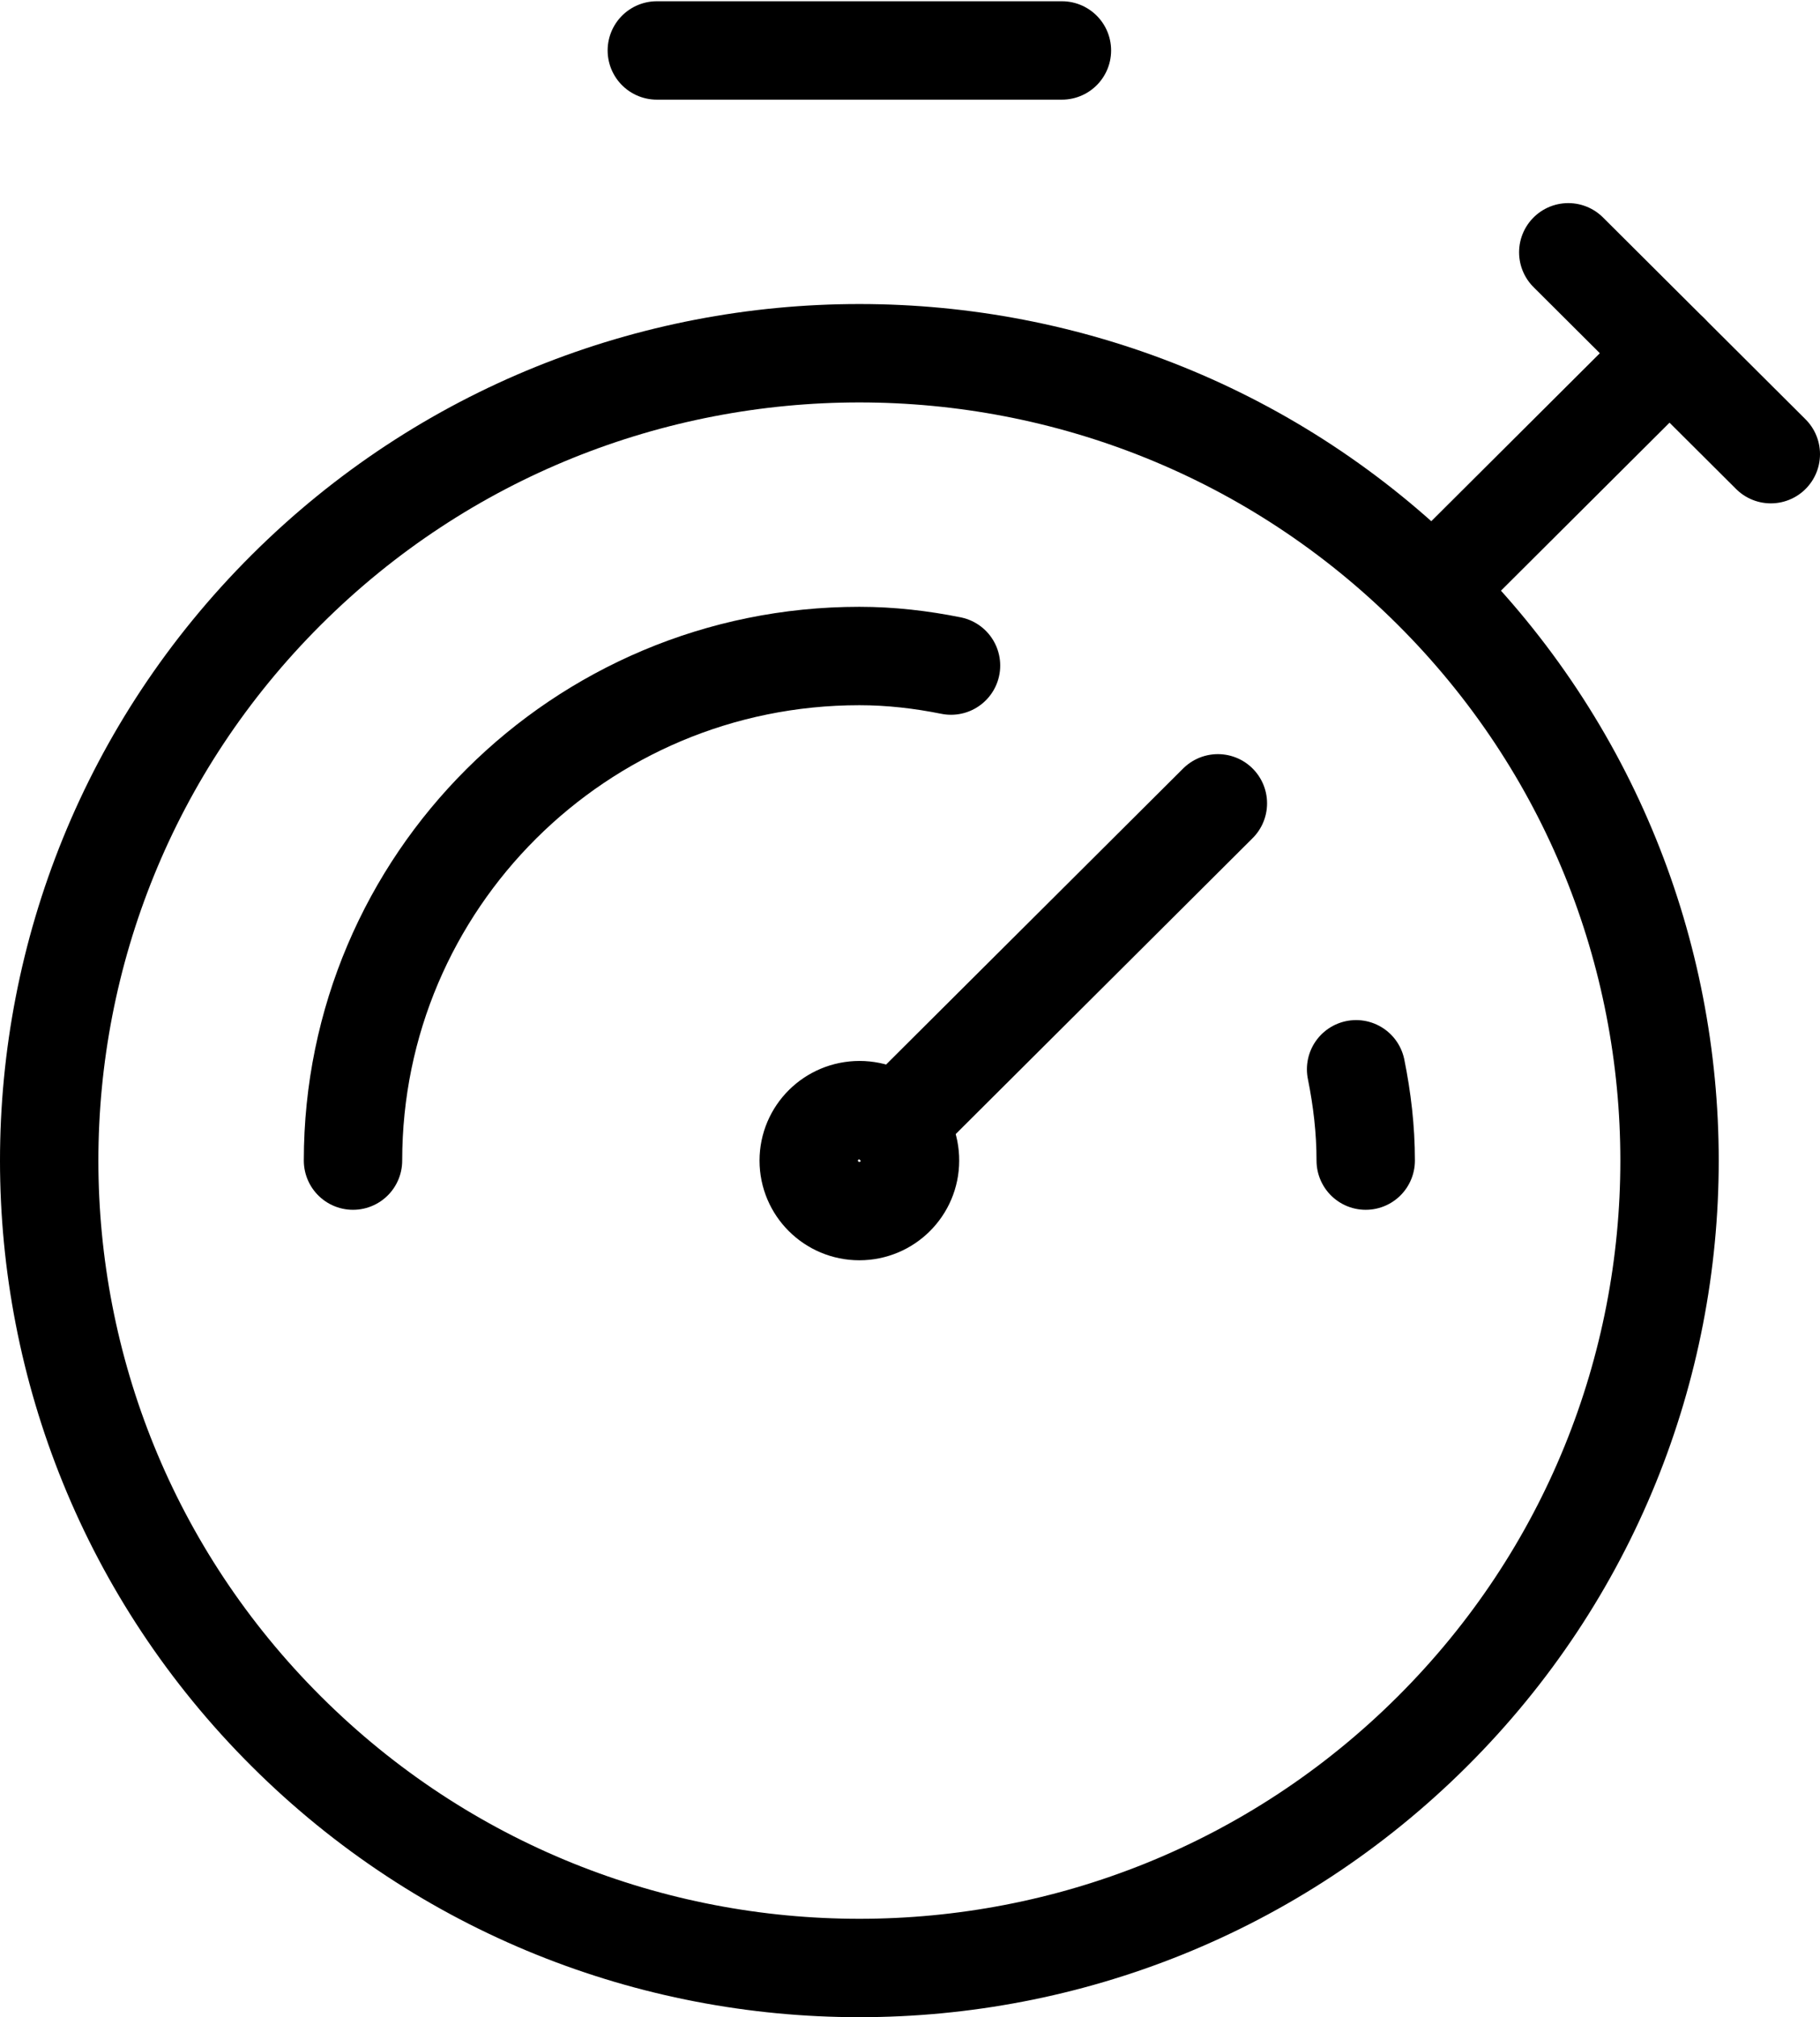
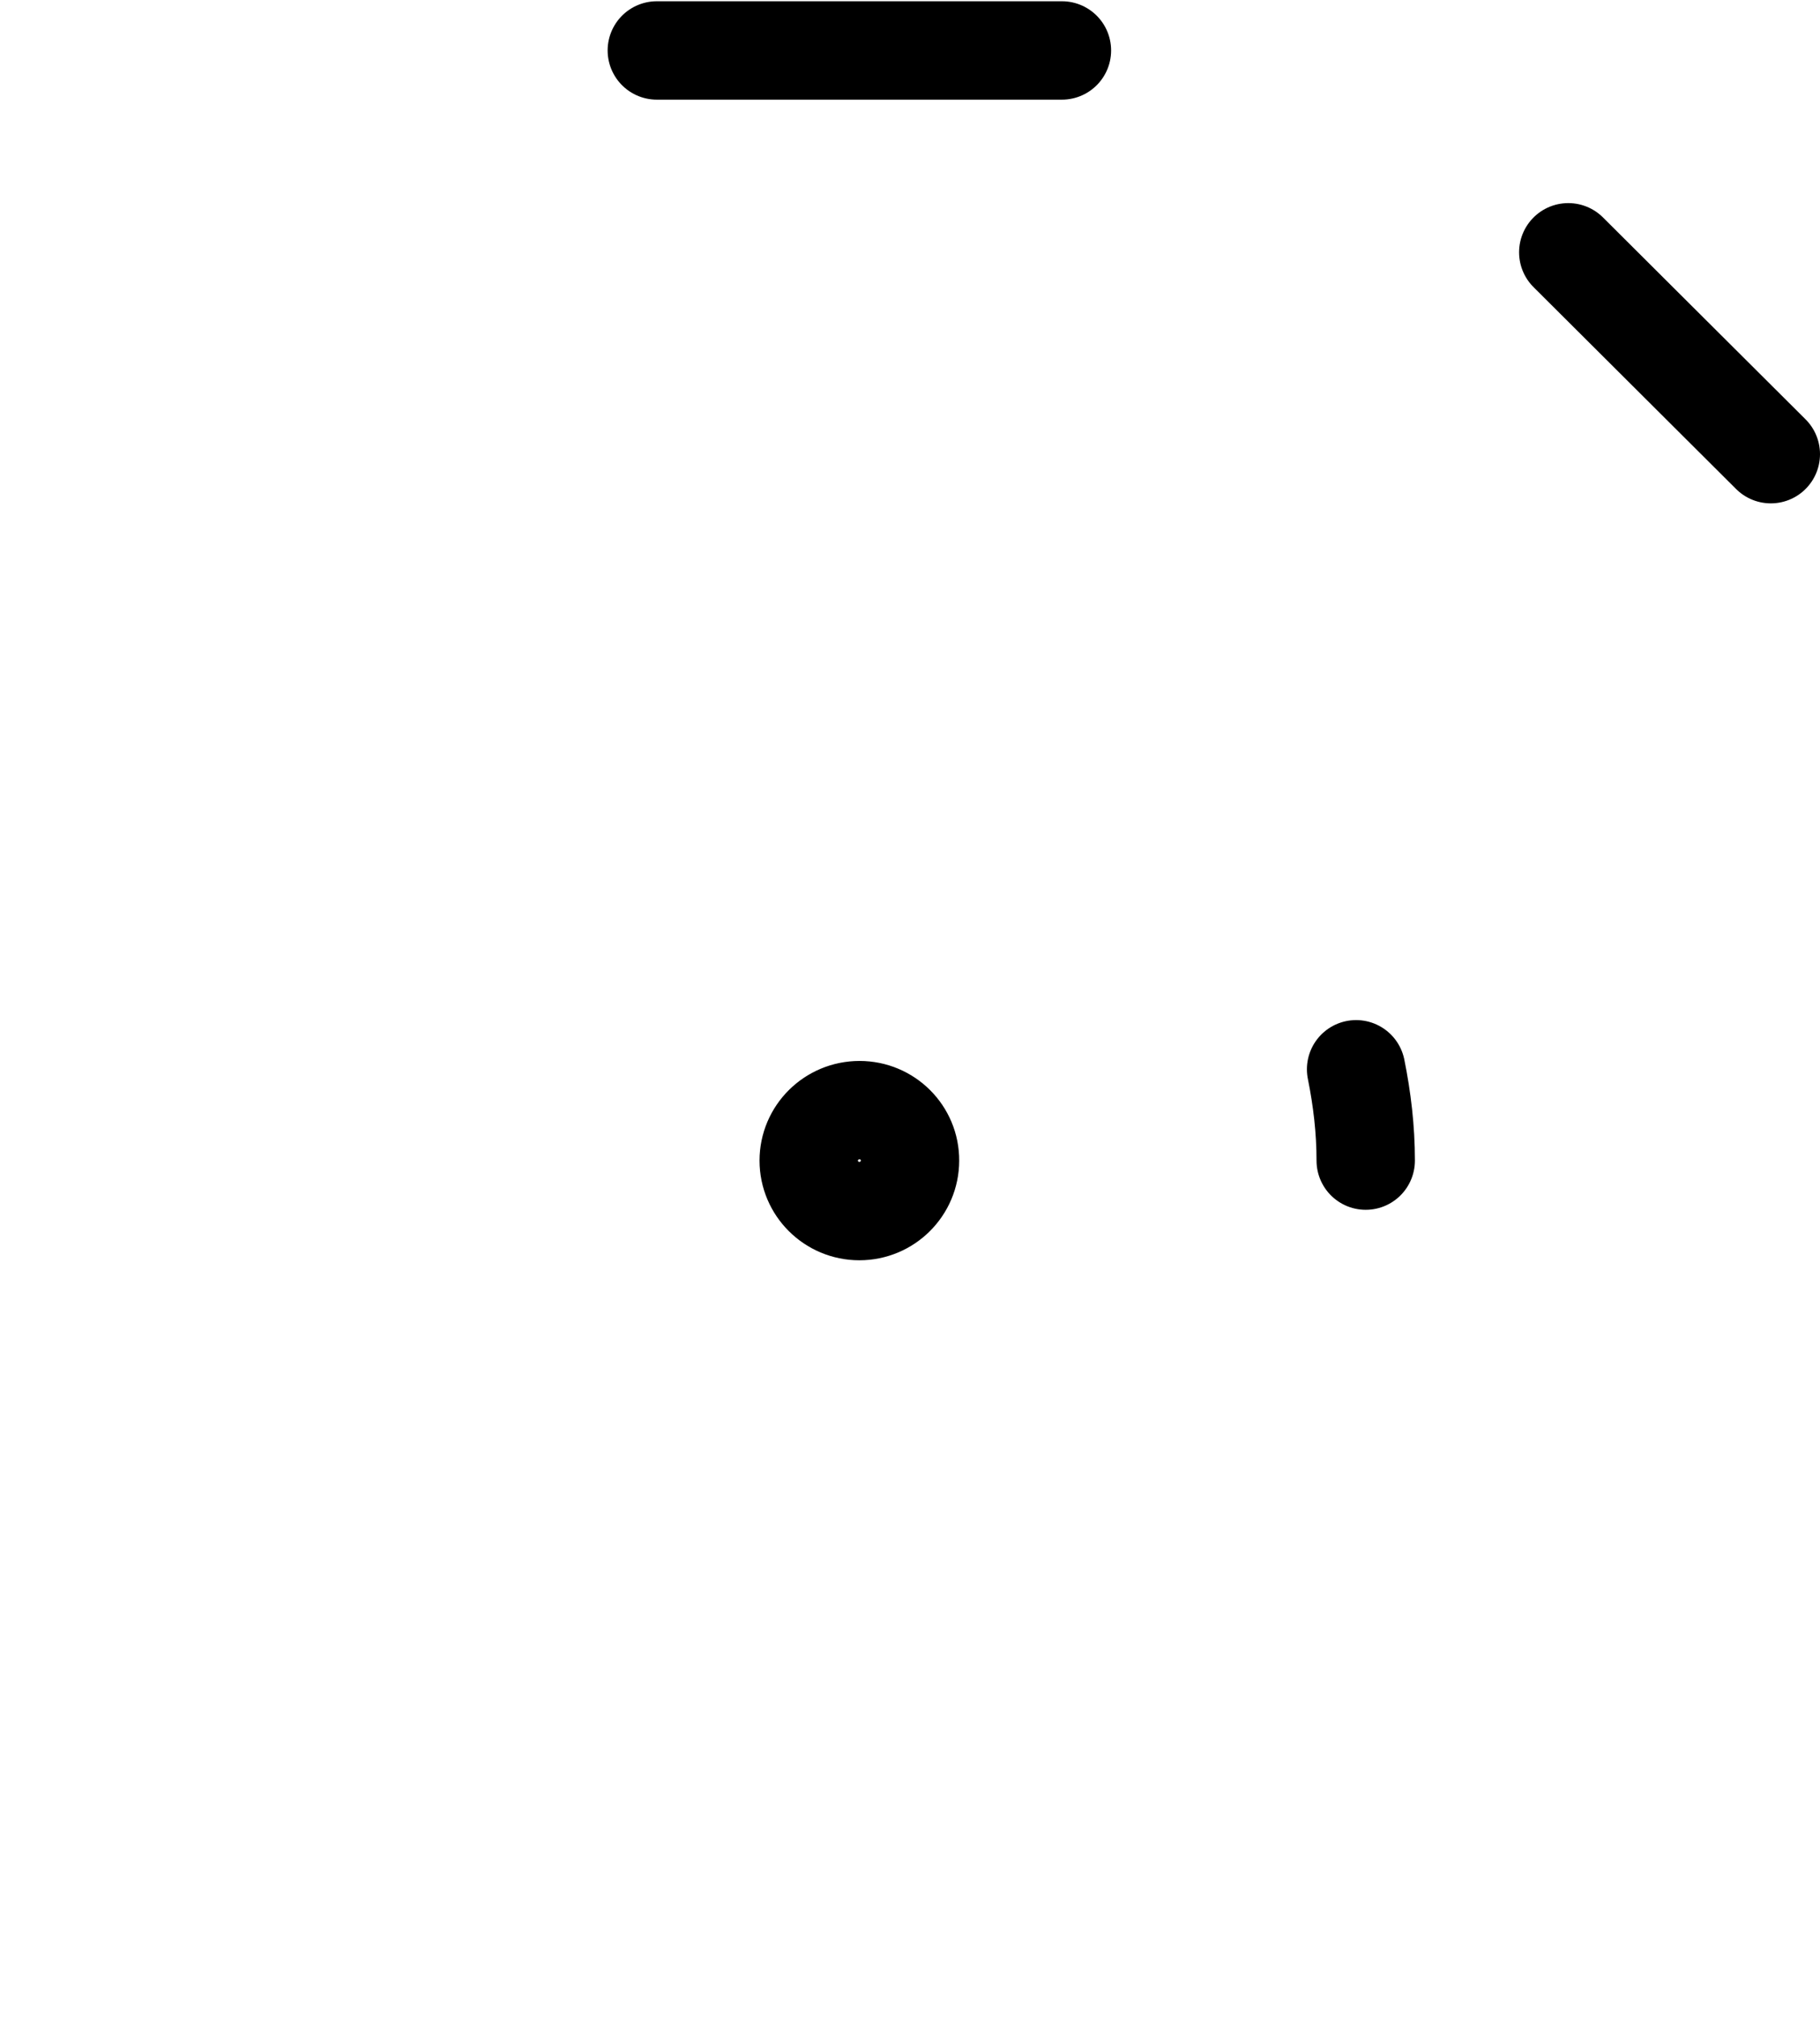
<svg xmlns="http://www.w3.org/2000/svg" width="74" height="82" viewBox="0 0 74 82" fill="none">
-   <path d="M14.353 47.179C14.353 35.852 23.572 26.667 34.941 26.667C36.222 26.667 37.461 26.814 38.668 27.056" stroke="black" stroke-width="4" stroke-linecap="round" stroke-linejoin="round" />
  <path d="M63.765 10.256L72 18.462" stroke="black" stroke-width="4" stroke-linecap="round" stroke-linejoin="round" />
-   <path d="M67.882 14.359L58.247 23.959" stroke="black" stroke-width="4" stroke-linecap="round" stroke-linejoin="round" />
-   <path d="M36.382 45.744L49.518 32.656" stroke="black" stroke-width="4" stroke-linecap="round" stroke-linejoin="round" />
  <path d="M55.138 43.467C55.381 44.669 55.529 45.904 55.529 47.179" stroke="black" stroke-width="4" stroke-linecap="round" stroke-linejoin="round" />
  <path d="M34.949 45.128C33.805 45.128 32.882 46.047 32.882 47.179C32.882 48.312 33.805 49.231 34.941 49.231C36.078 49.231 37 48.312 37 47.179C37.008 46.047 36.086 45.128 34.949 45.128" stroke="black" stroke-width="4" stroke-linecap="round" stroke-linejoin="round" />
-   <path d="M11.648 23.971C24.511 11.155 45.371 11.155 58.235 23.971C71.098 36.788 71.098 57.571 58.235 70.388C45.371 83.204 24.511 83.204 11.648 70.388C-1.216 57.571 -1.216 36.788 11.648 23.971" stroke="black" stroke-width="4" stroke-linecap="round" stroke-linejoin="round" />
  <path d="M26.706 2.051H43.177" stroke="black" stroke-width="4" stroke-linecap="round" stroke-linejoin="round" />
</svg>